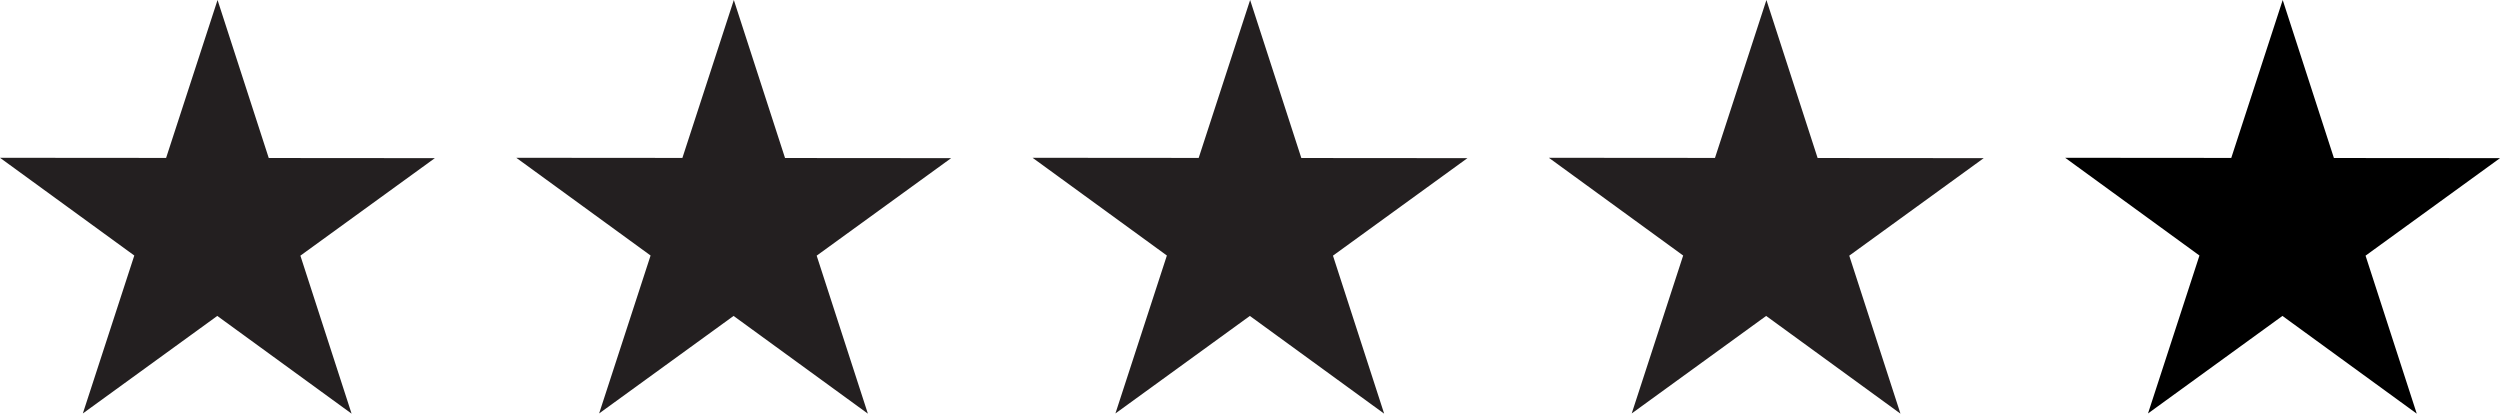
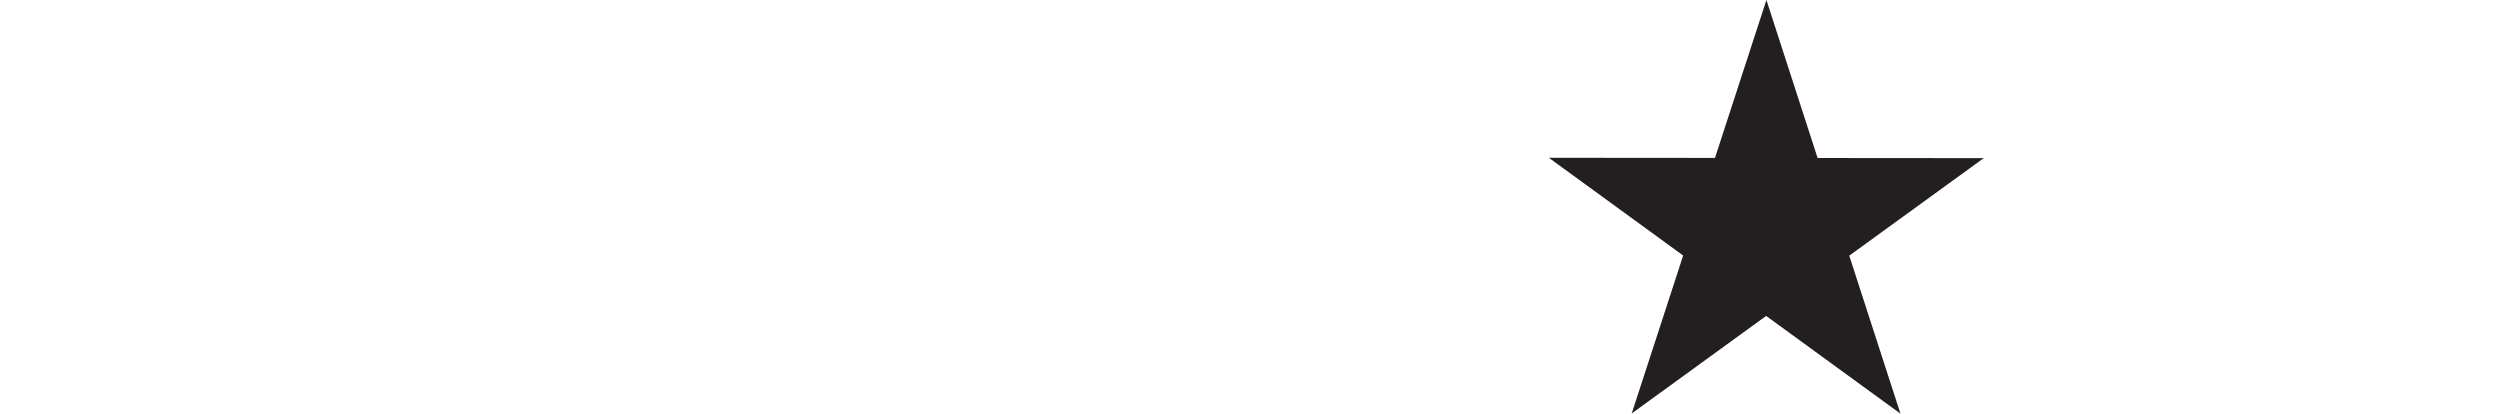
<svg xmlns="http://www.w3.org/2000/svg" width="596" height="98.616" viewBox="0 0 596 98.616">
  <g transform="translate(-385 -4084.58)">
-     <path d="M84.818,99.958,52.8,76.658,20.75,99.907,33.016,62.258,1,38.958l39.6.032L52.863,1.342,65.069,39.01l39.6.032L72.612,62.29Z" transform="translate(384 4083.239)" fill="#231f20" />
-     <path d="M84.818,99.958,52.8,76.658,20.75,99.907,33.016,62.258,1,38.958l39.6.032L52.863,1.342,65.069,39.01l39.6.032L72.612,62.29Z" transform="translate(507.083 4083.239)" fill="#231f20" />
-     <path d="M84.818,99.958,52.8,76.658,20.75,99.907,33.016,62.258,1,38.958l39.6.032L52.863,1.342,65.069,39.01l39.6.032L72.612,62.29Z" transform="translate(630.167 4083.239)" fill="#231f20" />
    <path d="M84.818,99.958,52.8,76.658,20.75,99.907,33.016,62.258,1,38.958l39.6.032L52.863,1.342,65.069,39.01l39.6.032L72.612,62.29Z" transform="translate(753.251 4083.239)" fill="#231f20" />
-     <path d="M84.818,99.958,52.8,76.658,20.75,99.907,33.016,62.258,1,38.958l39.6.032L52.863,1.342,65.069,39.01l39.6.032L72.612,62.29Z" transform="translate(876.335 4083.239)" />
  </g>
</svg>